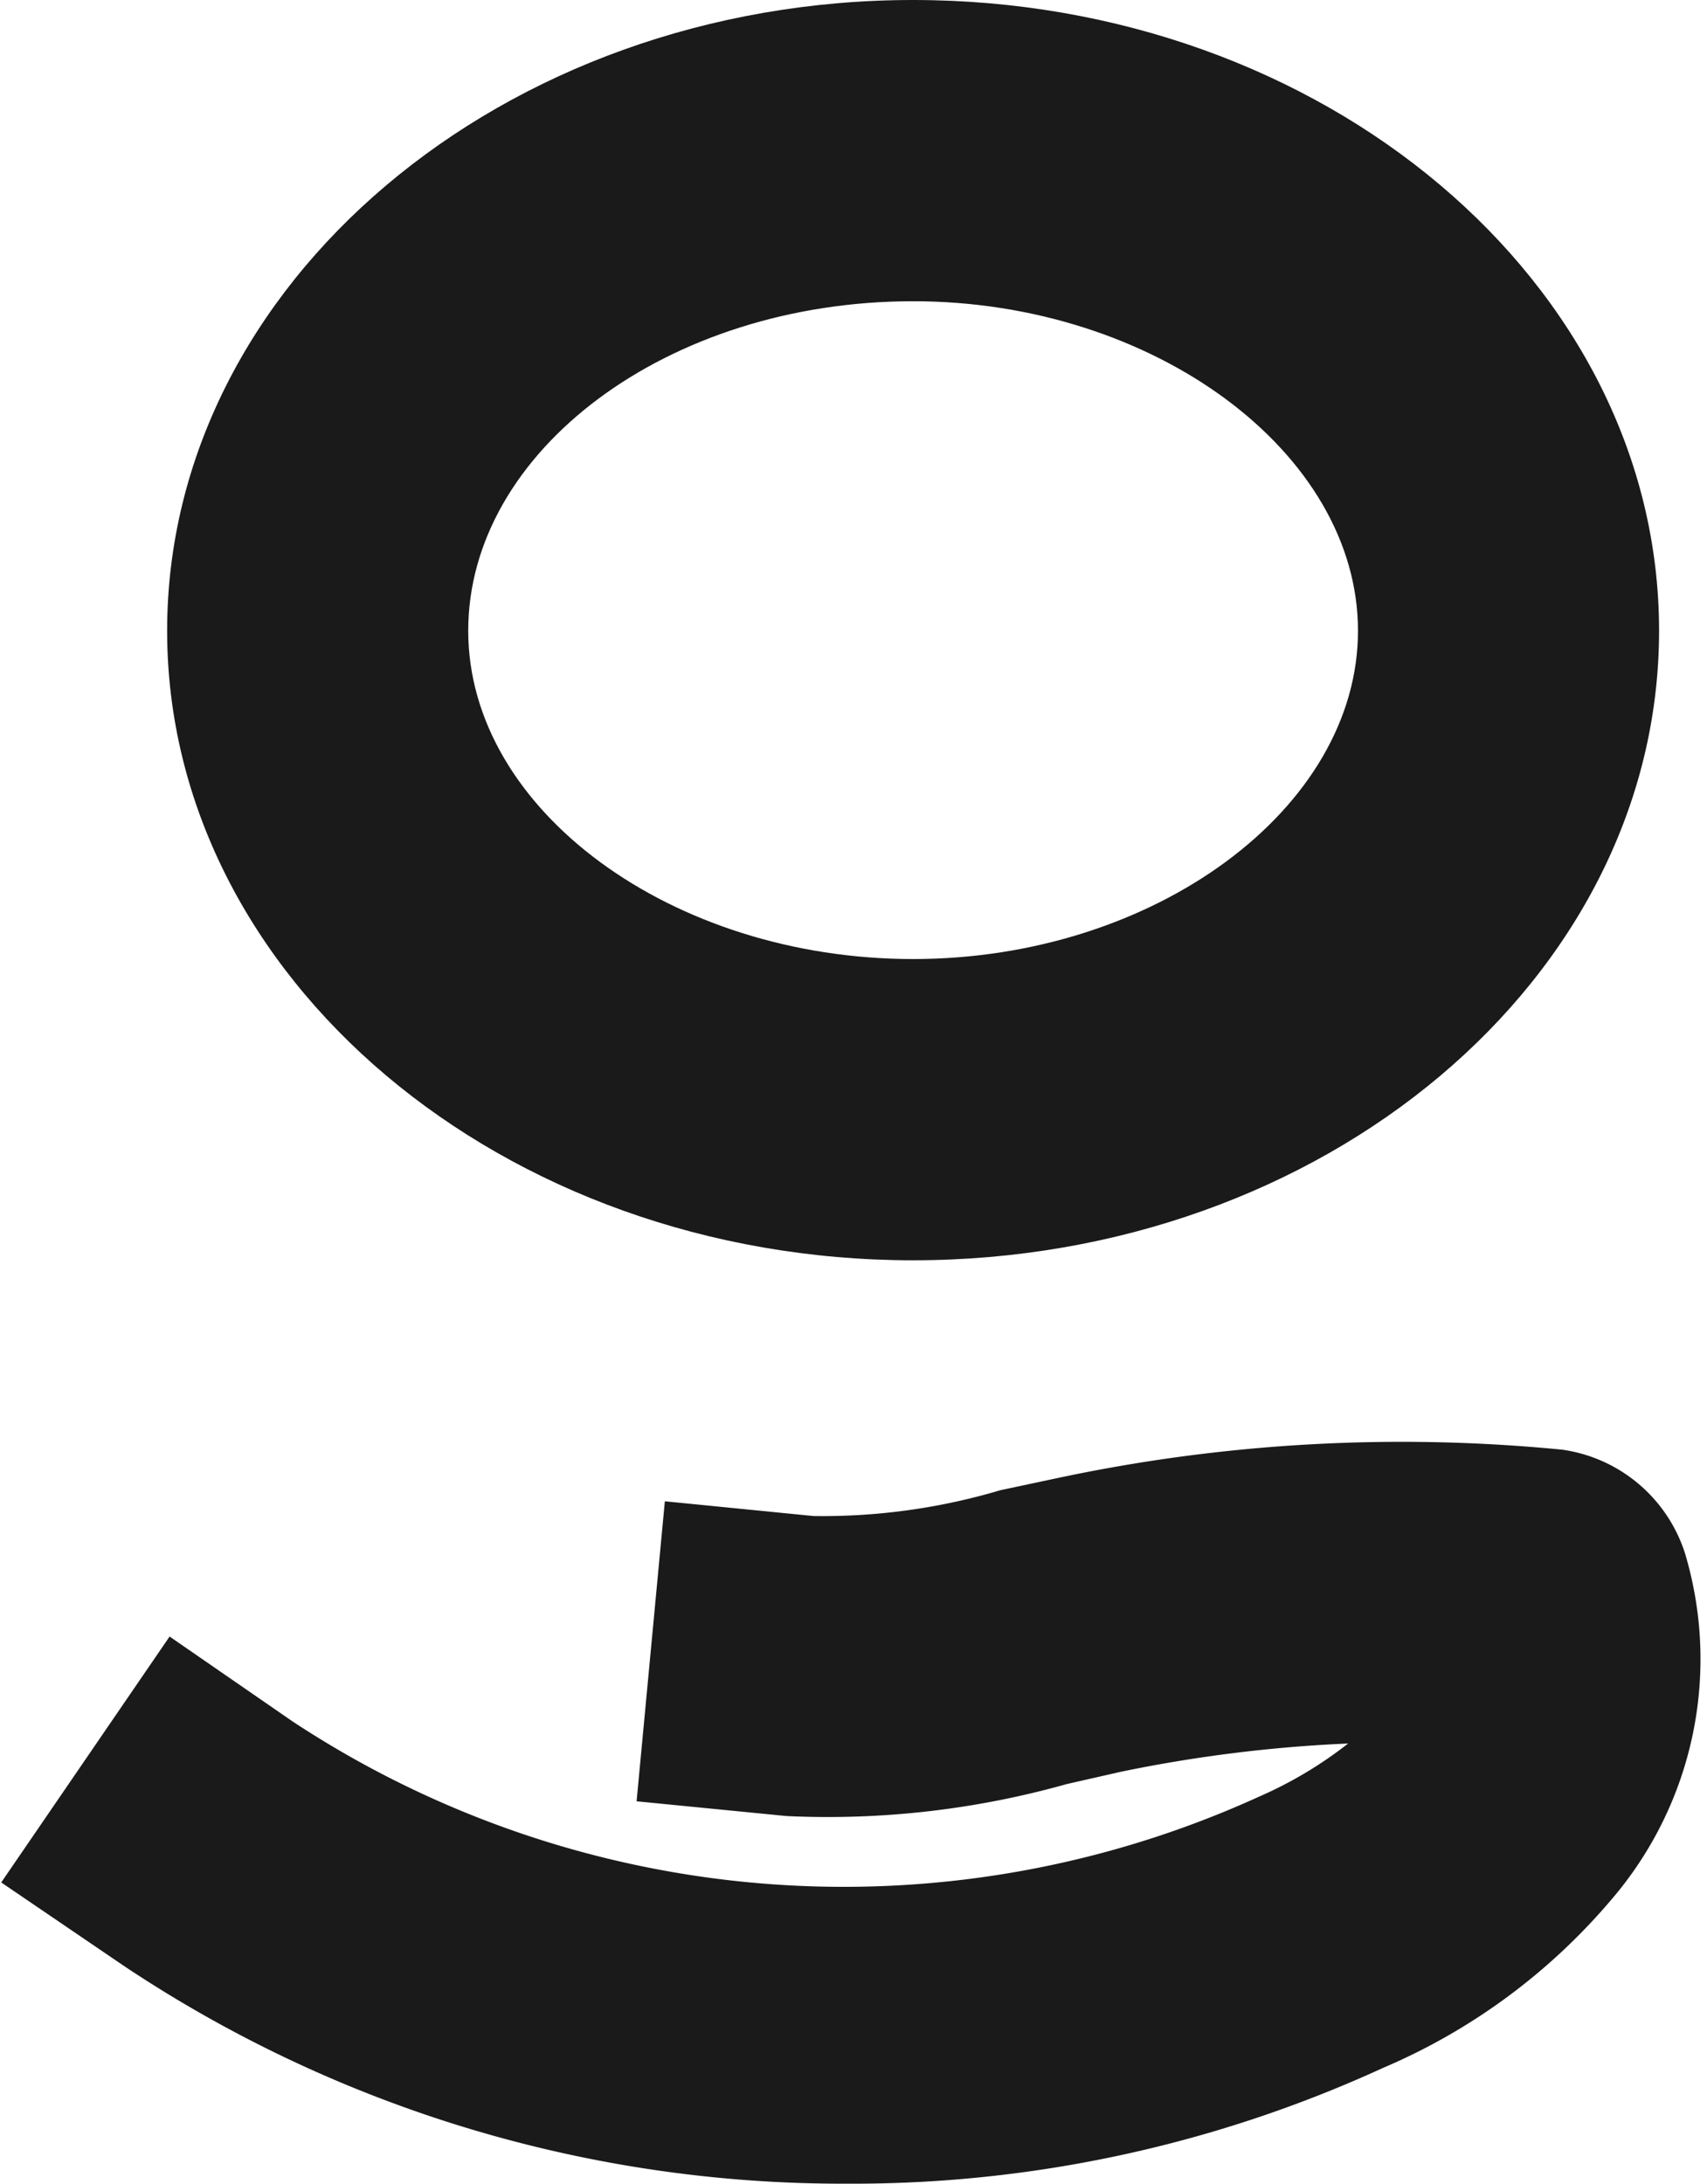
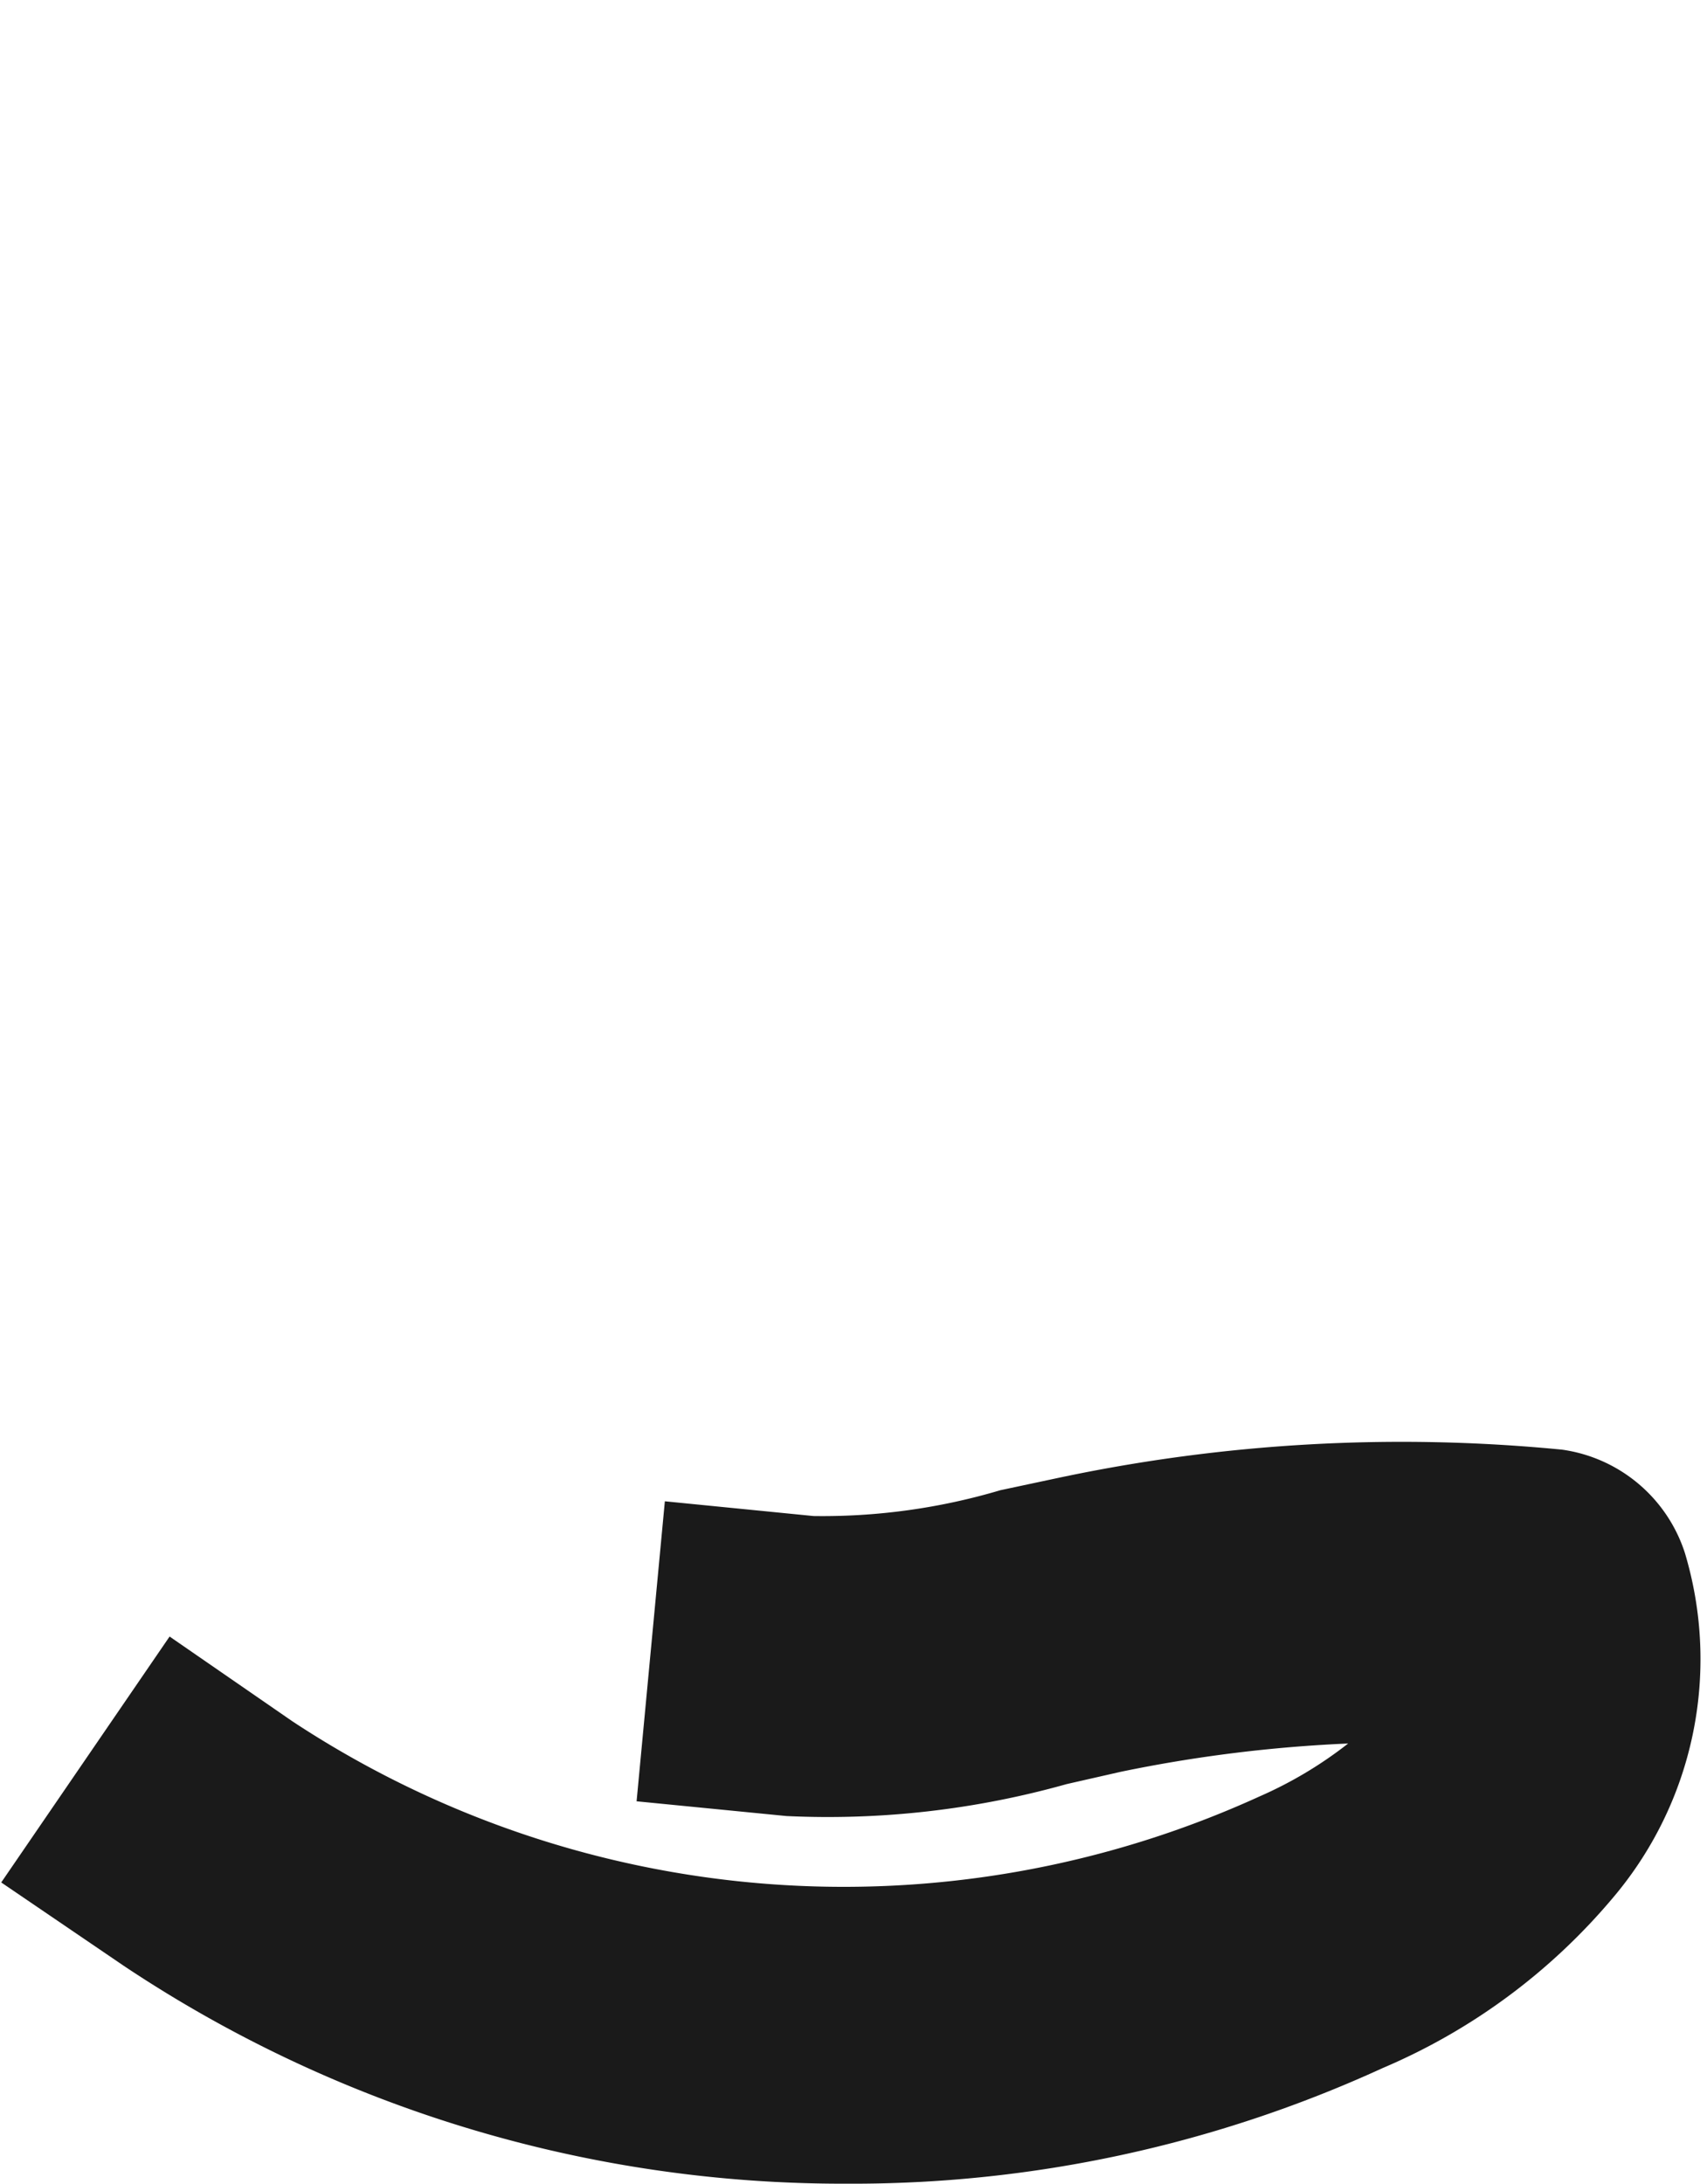
<svg xmlns="http://www.w3.org/2000/svg" id="Calque_1" data-name="Calque 1" viewBox="0 0 13.89 17.76">
  <defs>
    <style>.cls-1{fill:#1a1a1a;}</style>
  </defs>
-   <path class="cls-1" d="M9.87,10.37c-3.34,0-6.07-2.3-6.07-5.12S6.53.12,9.87.12s6.07,2.3,6.07,5.13S13.21,10.37,9.87,10.37Zm0-7.8c-2,0-3.62,1.22-3.62,2.68S7.91,7.92,9.87,7.92s3.62-1.22,3.62-2.67S11.83,2.57,9.87,2.57Z" transform="translate(-2.44 -0.12)" />
-   <path class="cls-1" d="M9.33,17.88a10.54,10.54,0,0,1-5.88-1.77l-1-.68,1.37-2,1,.69a8.15,8.15,0,0,0,7.87.61,3.33,3.33,0,0,0,.72-.43,11.55,11.55,0,0,0-1.85.23l-.44.1a7.18,7.18,0,0,1-2.28.26l-1.22-.12.23-2.44,1.21.12a5.08,5.08,0,0,0,1.52-.21l.47-.1a13.45,13.45,0,0,1,4.1-.23,1.23,1.23,0,0,1,1,.84,3,3,0,0,1-.59,2.81,5,5,0,0,1-1.87,1.38A10.35,10.35,0,0,1,9.33,17.88Z" transform="translate(-2.44 -0.12)" />
+   <path class="cls-1" d="M9.33,17.88a10.54,10.54,0,0,1-5.88-1.77l-1-.68,1.37-2,1,.69a8.15,8.15,0,0,0,7.87.61,3.33,3.33,0,0,0,.72-.43,11.55,11.55,0,0,0-1.85.23l-.44.1a7.18,7.18,0,0,1-2.28.26l-1.22-.12.23-2.44,1.21.12a5.08,5.08,0,0,0,1.52-.21l.47-.1a13.45,13.45,0,0,1,4.1-.23,1.23,1.23,0,0,1,1,.84,3,3,0,0,1-.59,2.81,5,5,0,0,1-1.87,1.38A10.35,10.35,0,0,1,9.33,17.88" transform="translate(-2.44 -0.12)" />
</svg>